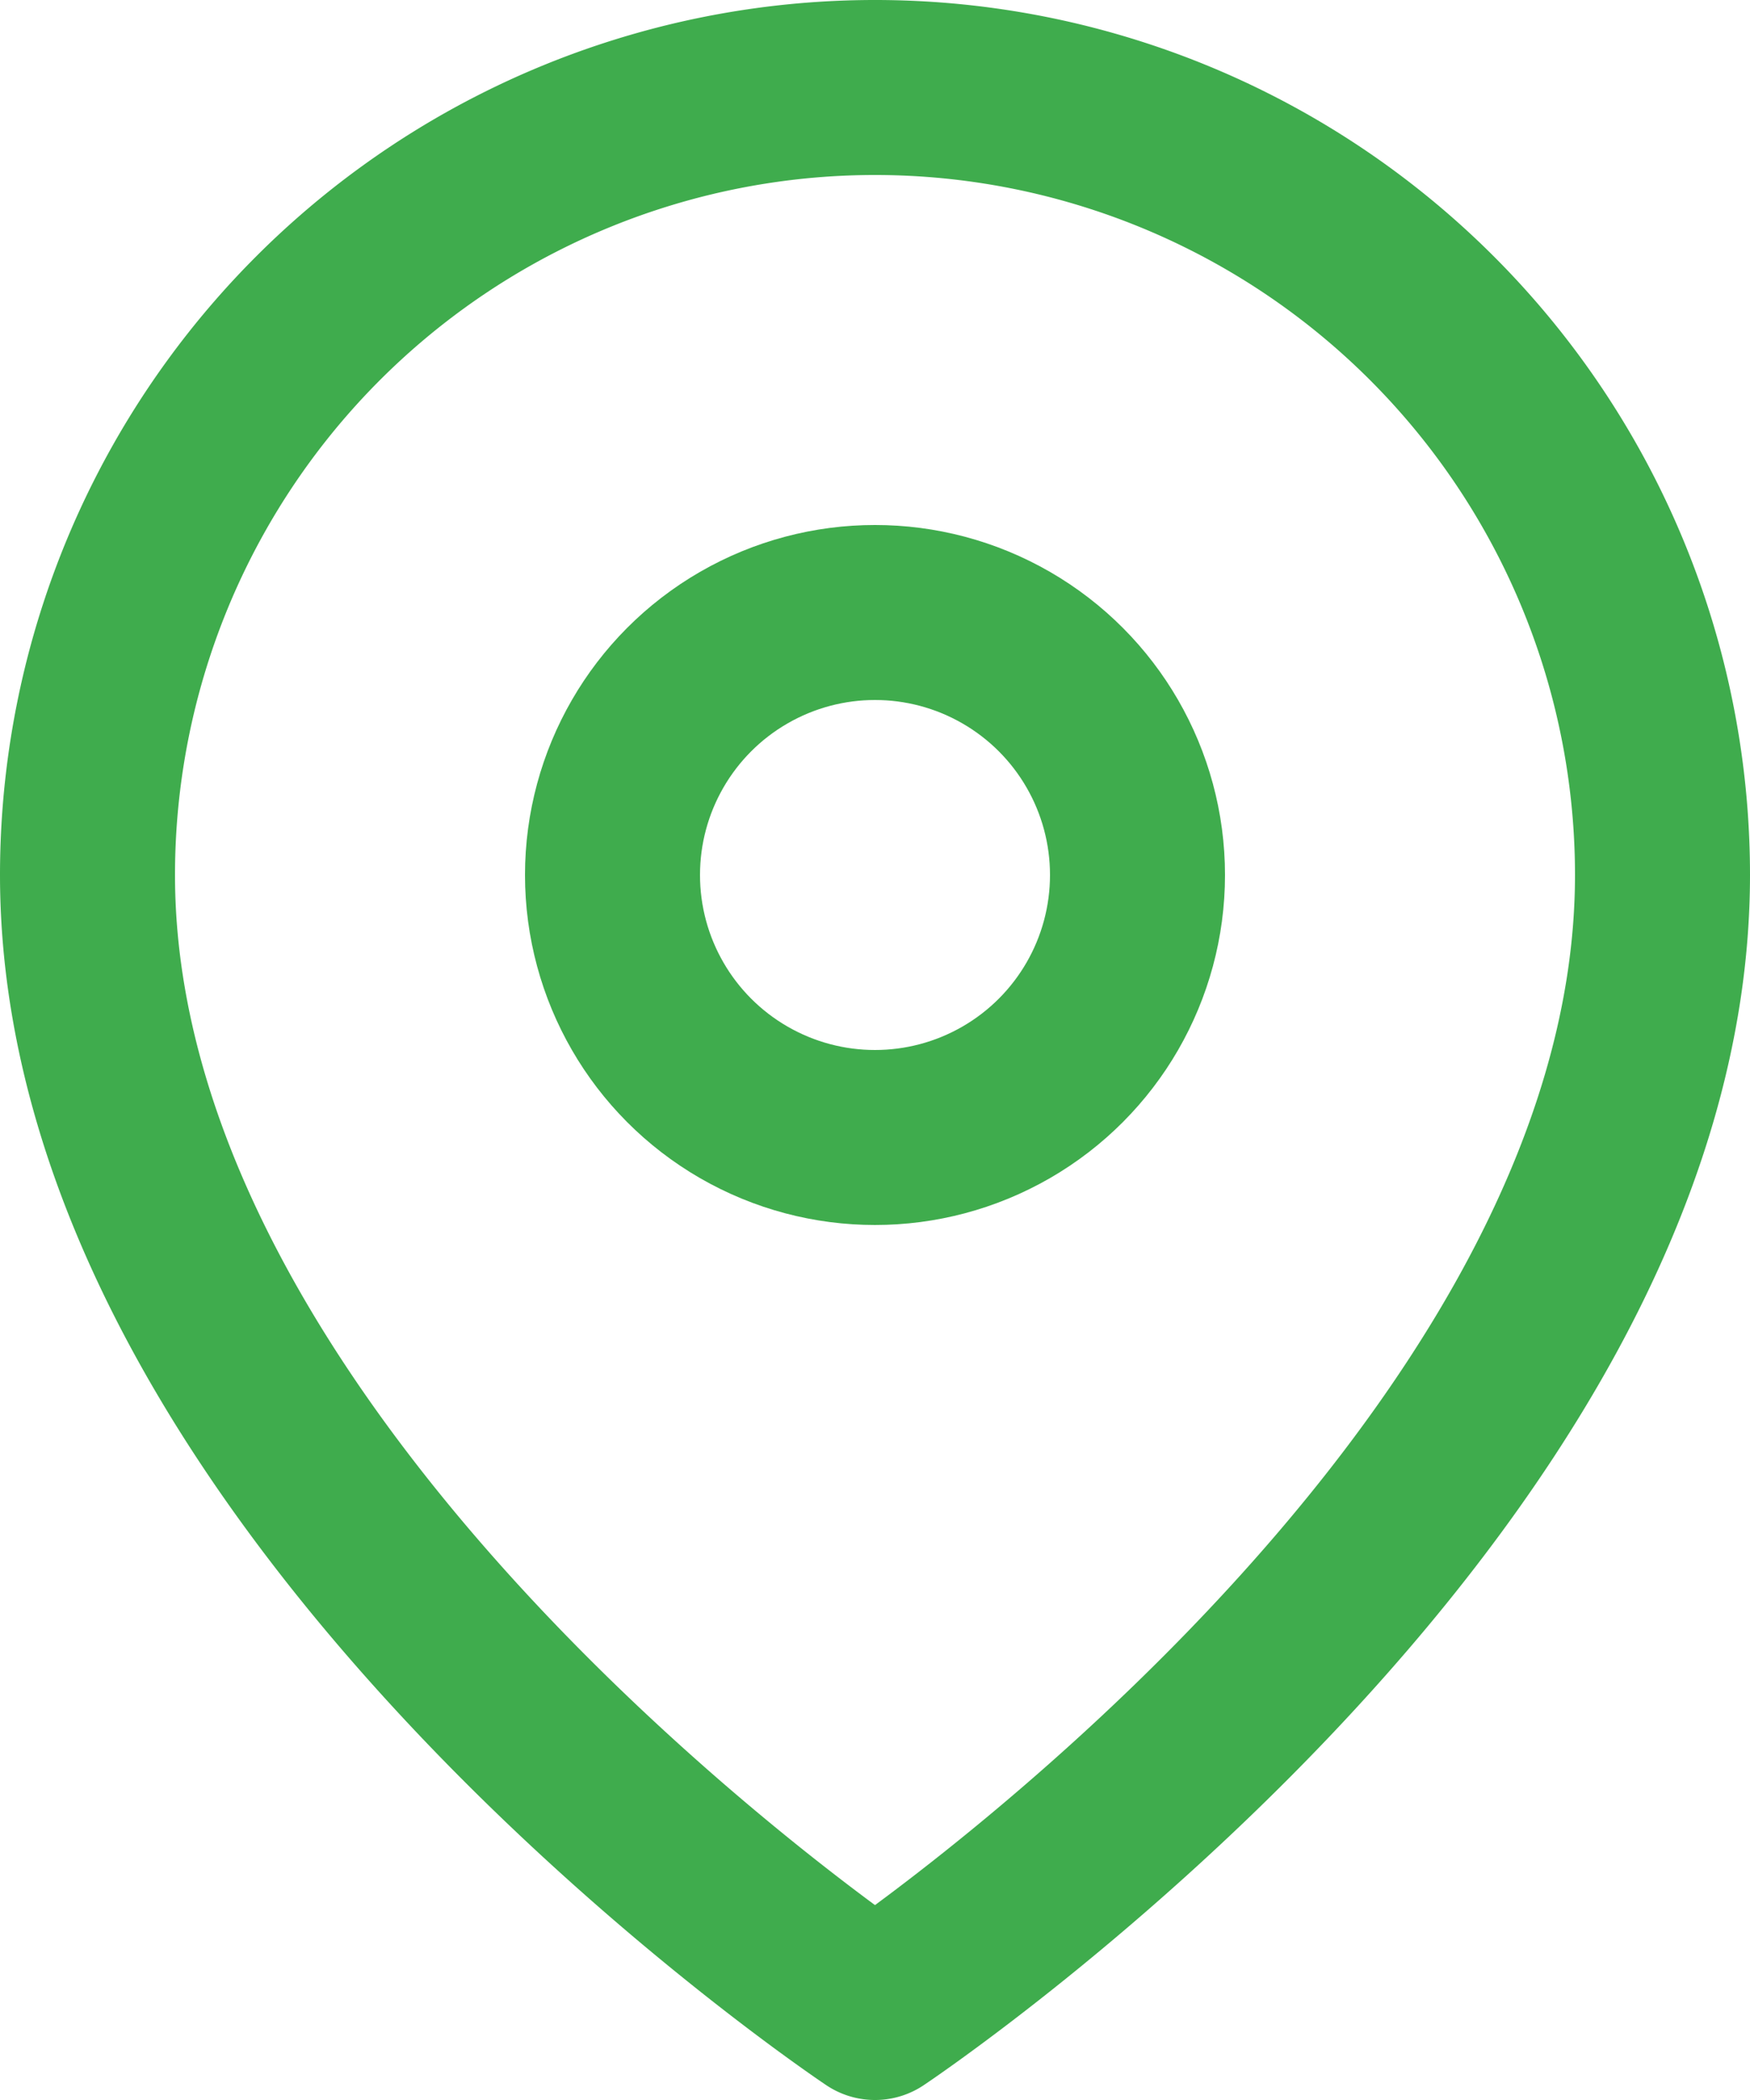
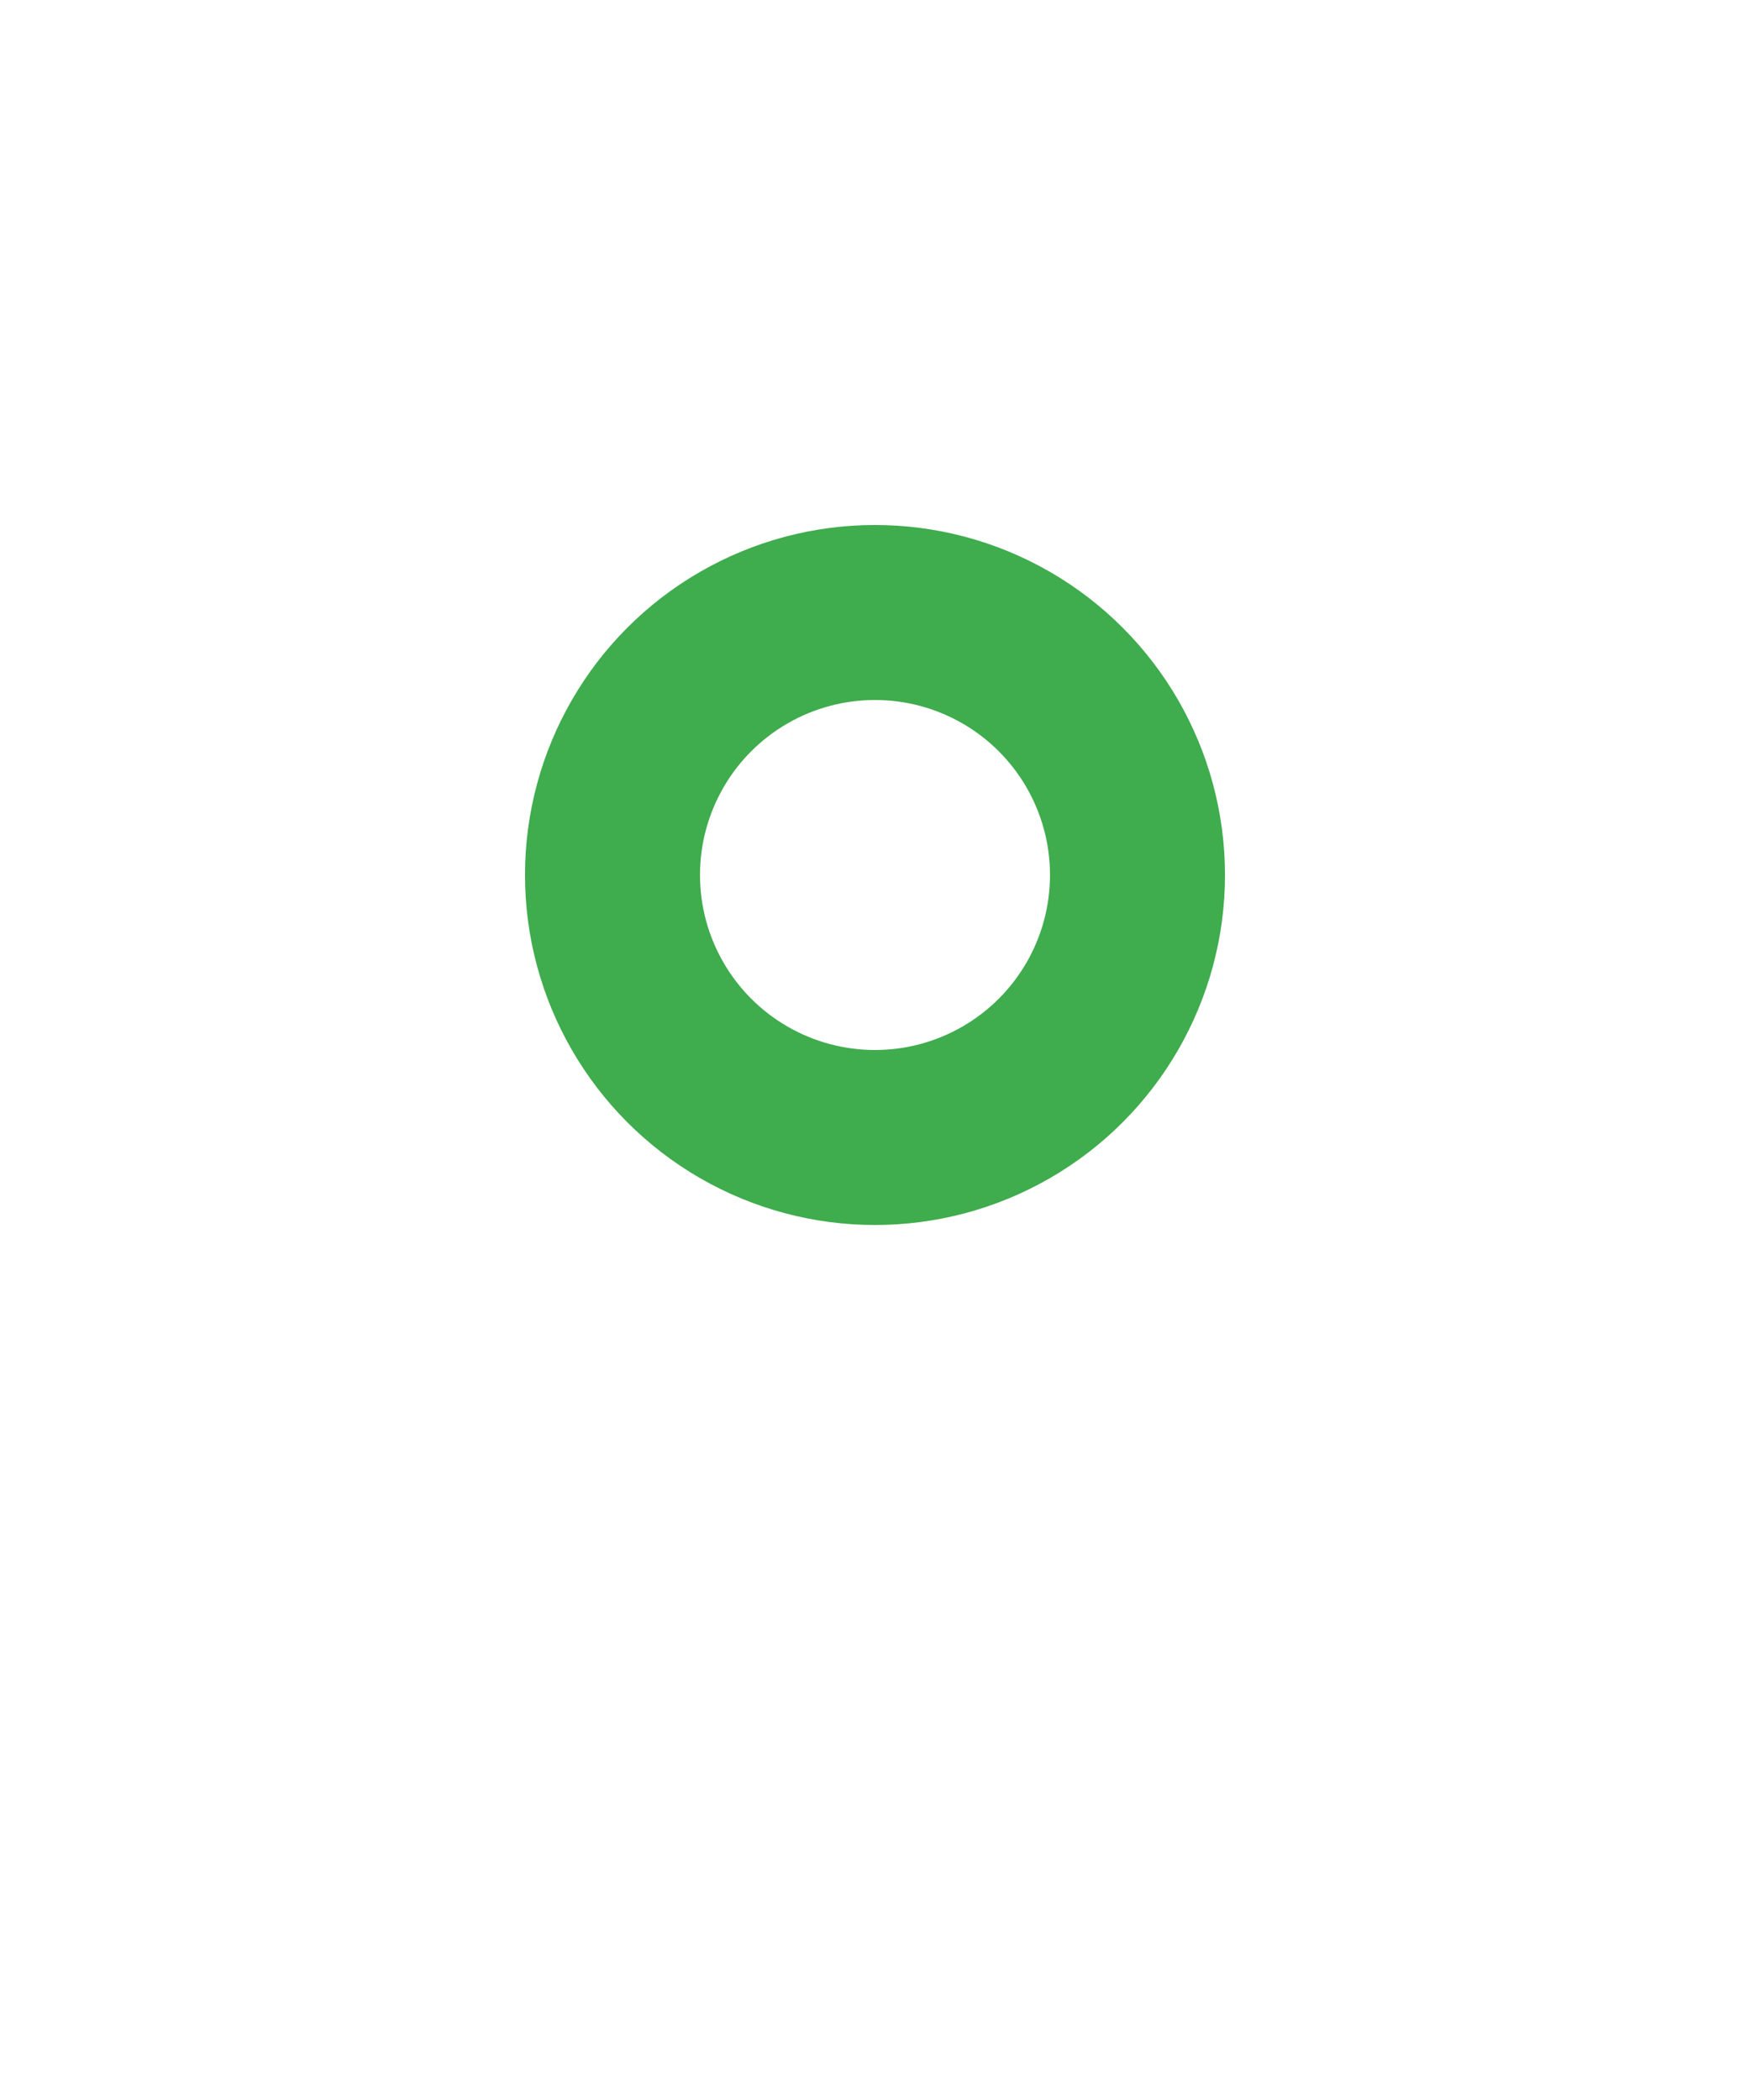
<svg xmlns="http://www.w3.org/2000/svg" width="20" height="24" viewBox="0 0 20 24">
  <g id="map-pin" transform="translate(1 1)">
-     <path id="Trazado_83198" data-name="Trazado 83198" d="M21,10c0,7-9,13-9,13S3,17,3,10a9,9,0,1,1,18,0Z" transform="translate(-3 -1)" fill="none" stroke="#3fac4d" stroke-linecap="round" stroke-linejoin="round" stroke-width="2" />
    <circle id="Elipse_9378" data-name="Elipse 9378" cx="3" cy="3" r="3" transform="translate(6 6)" fill="none" stroke="#3fac4d" stroke-linecap="round" stroke-linejoin="round" stroke-width="2" />
  </g>
</svg>